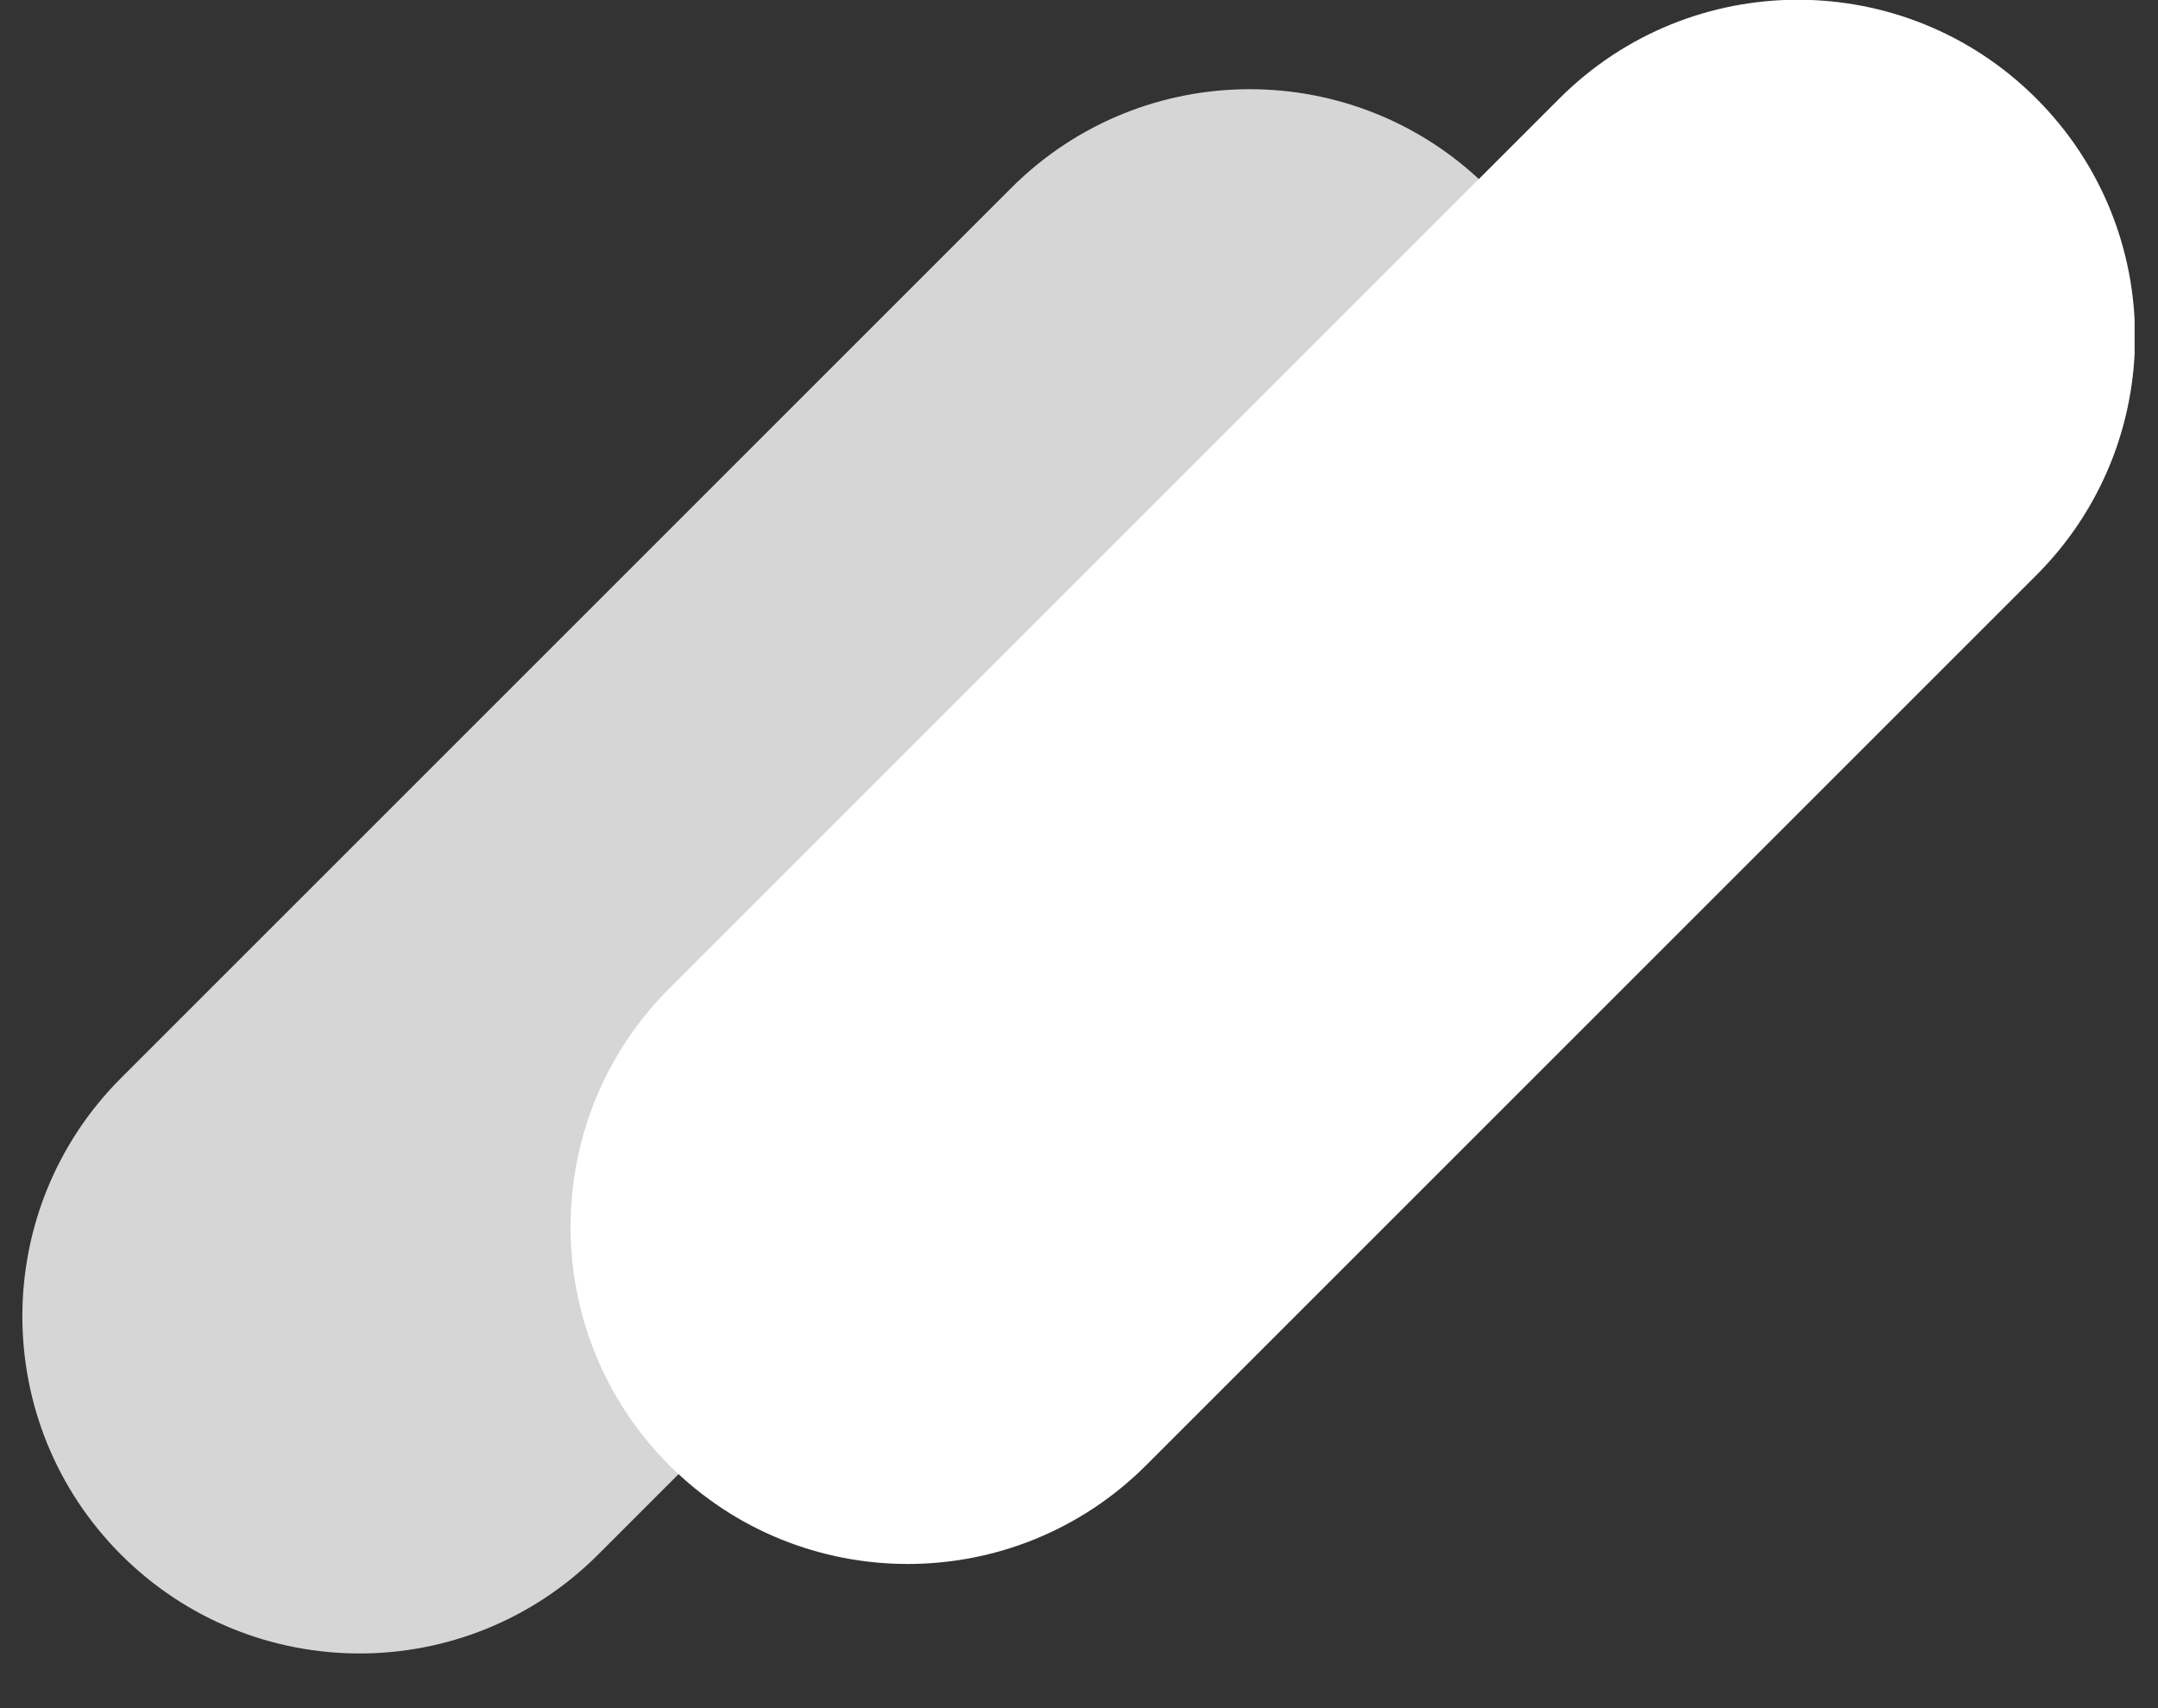
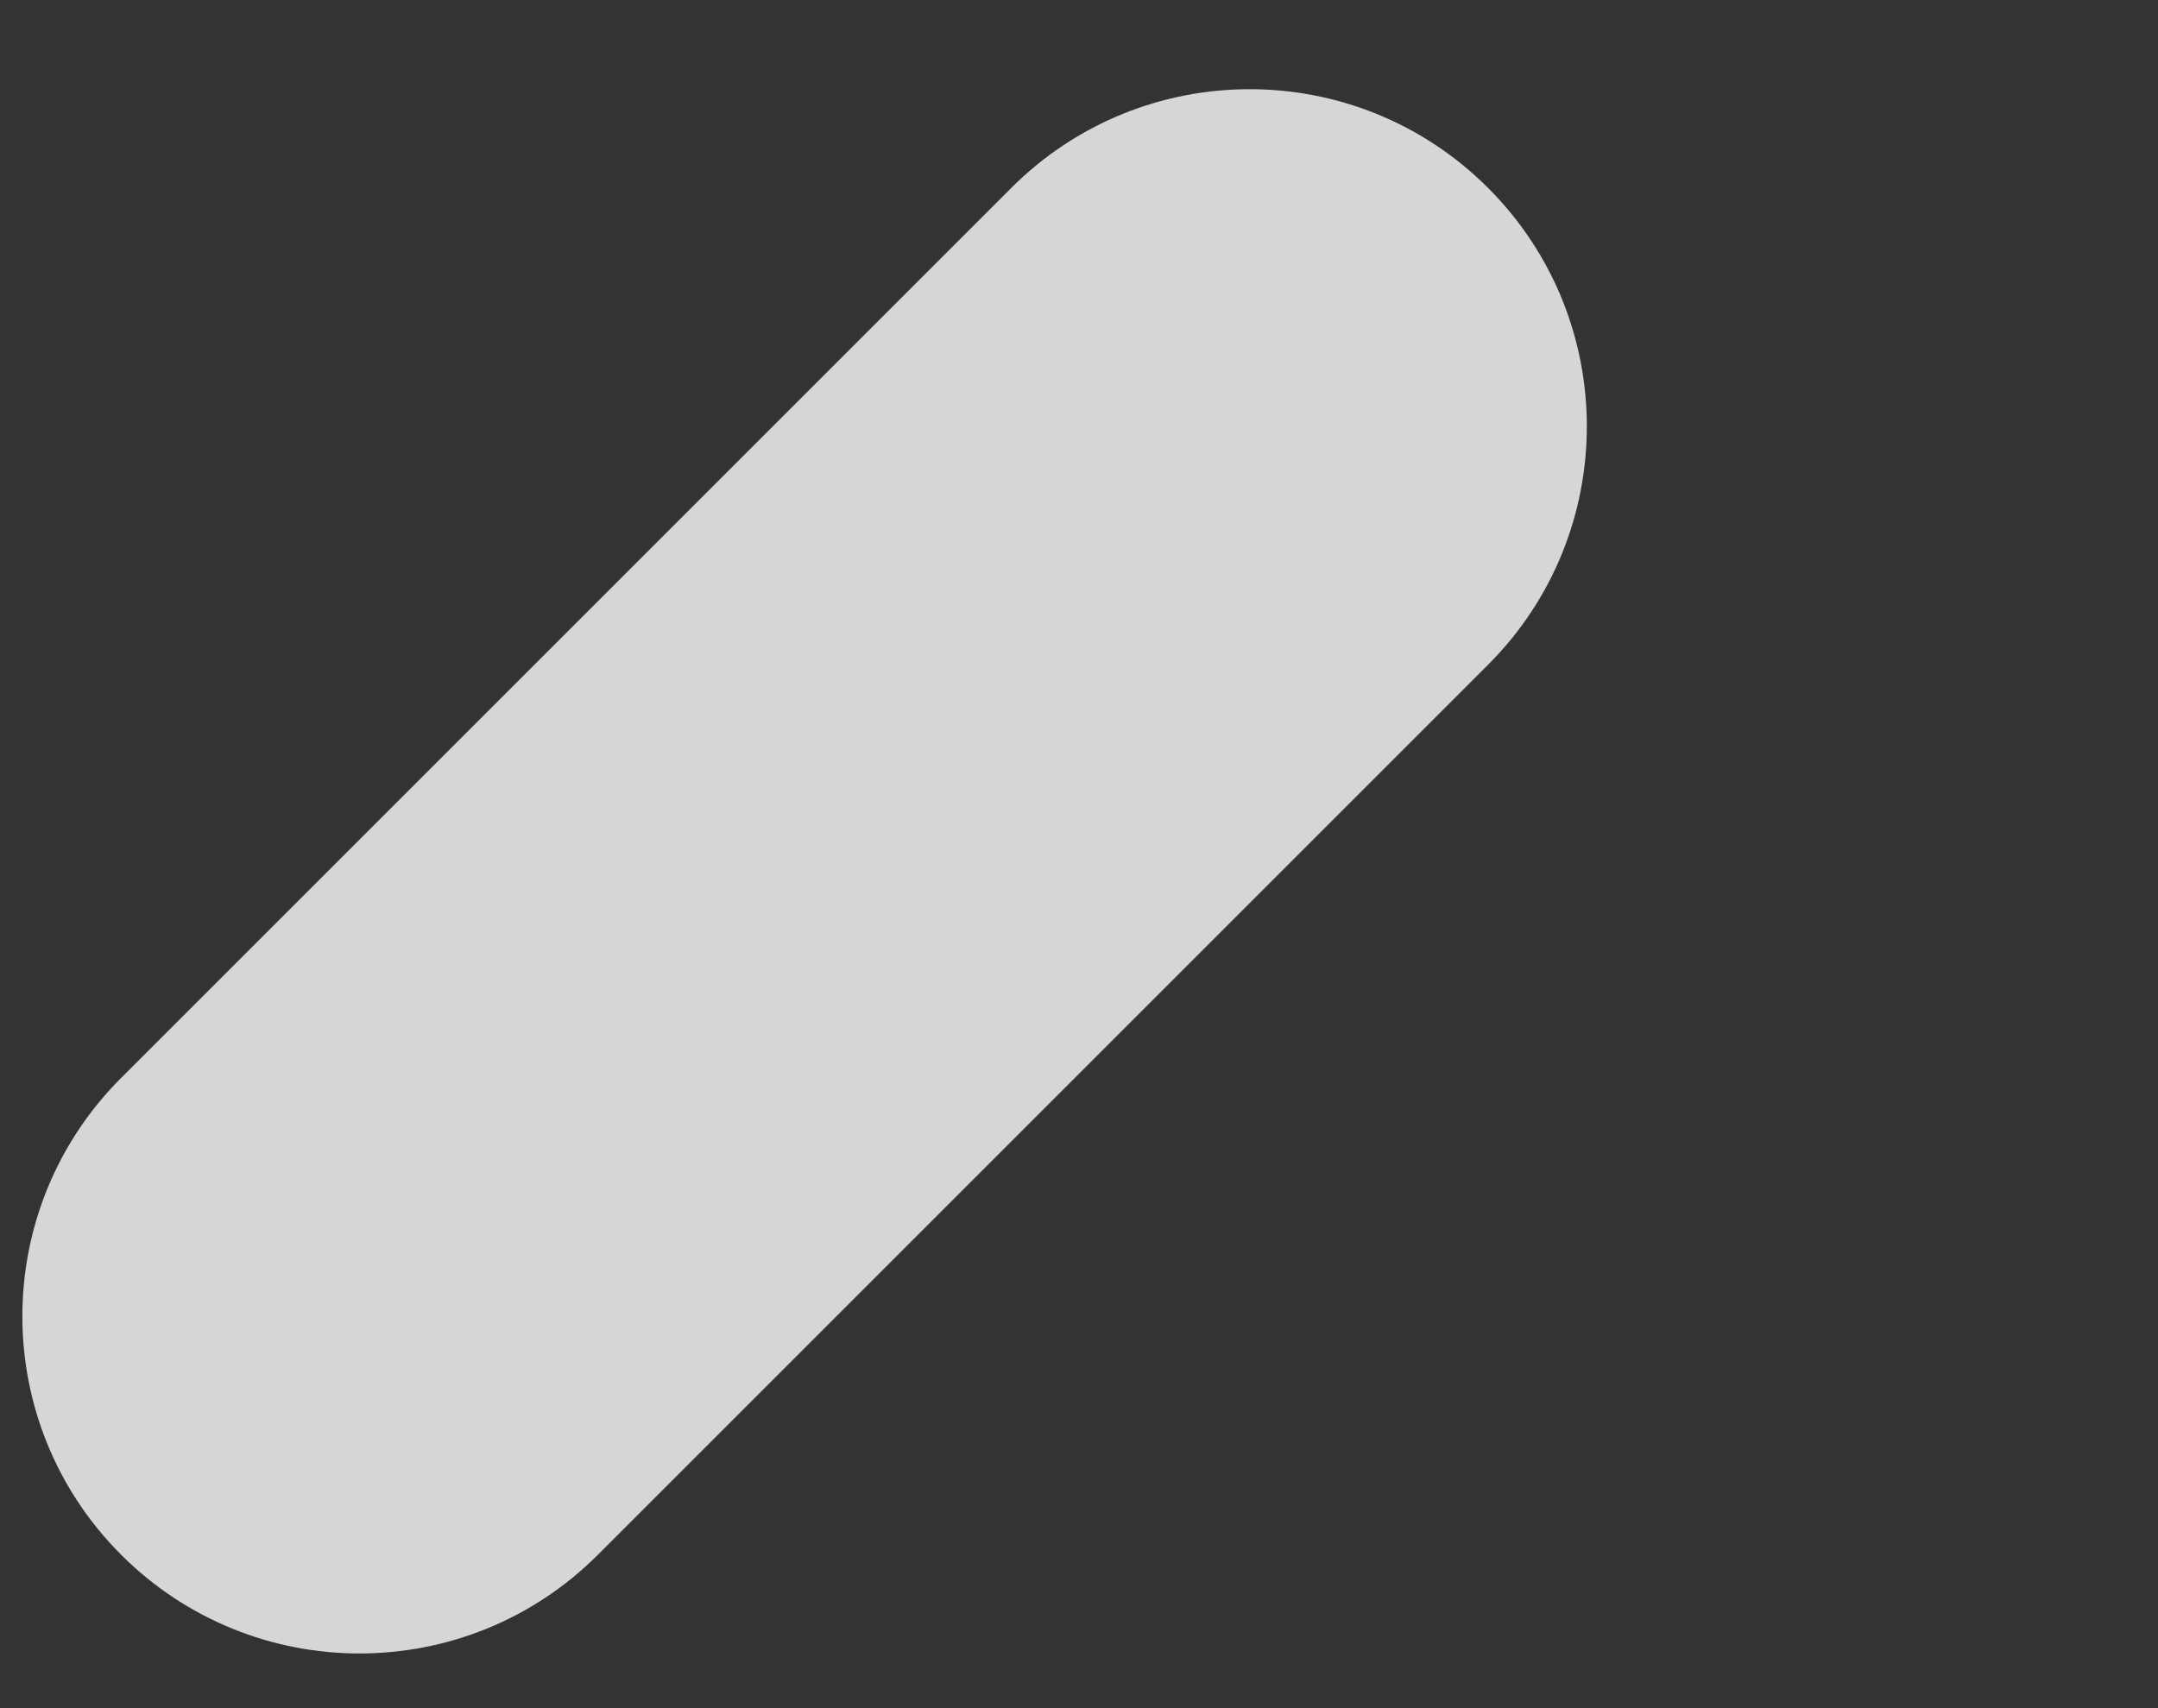
<svg xmlns="http://www.w3.org/2000/svg" width="48" height="38" viewBox="0 0 48 38" fill="none">
  <rect x="0" y="0" width="48" height="38" fill="#333333" stroke="none" />
  <g clip-path="url(#clip0_1831_14343)">
-     <path d="M45.293 12.797C48.222 9.868 48.222 5.12 45.293 2.191C42.364 -0.738 37.615 -0.738 34.686 2.191L14.887 21.99C11.959 24.919 11.959 29.667 14.887 32.596C17.816 35.525 22.565 35.525 25.494 32.596L45.293 12.797Z" fill="white" />
    <path opacity="0.8" d="M33.099 14.788C36.028 11.859 36.028 7.11 33.099 4.181C30.17 1.252 25.422 1.252 22.493 4.181L2.694 23.98C-0.235 26.909 -0.235 31.658 2.694 34.587C5.623 37.516 10.371 37.516 13.3 34.587L33.099 14.788Z" fill="white" />
  </g>
  <defs>
    <clipPath id="clip0_1831_14343">
      <rect width="47.48" height="37.27" fill="white" />
    </clipPath>
  </defs>
</svg>